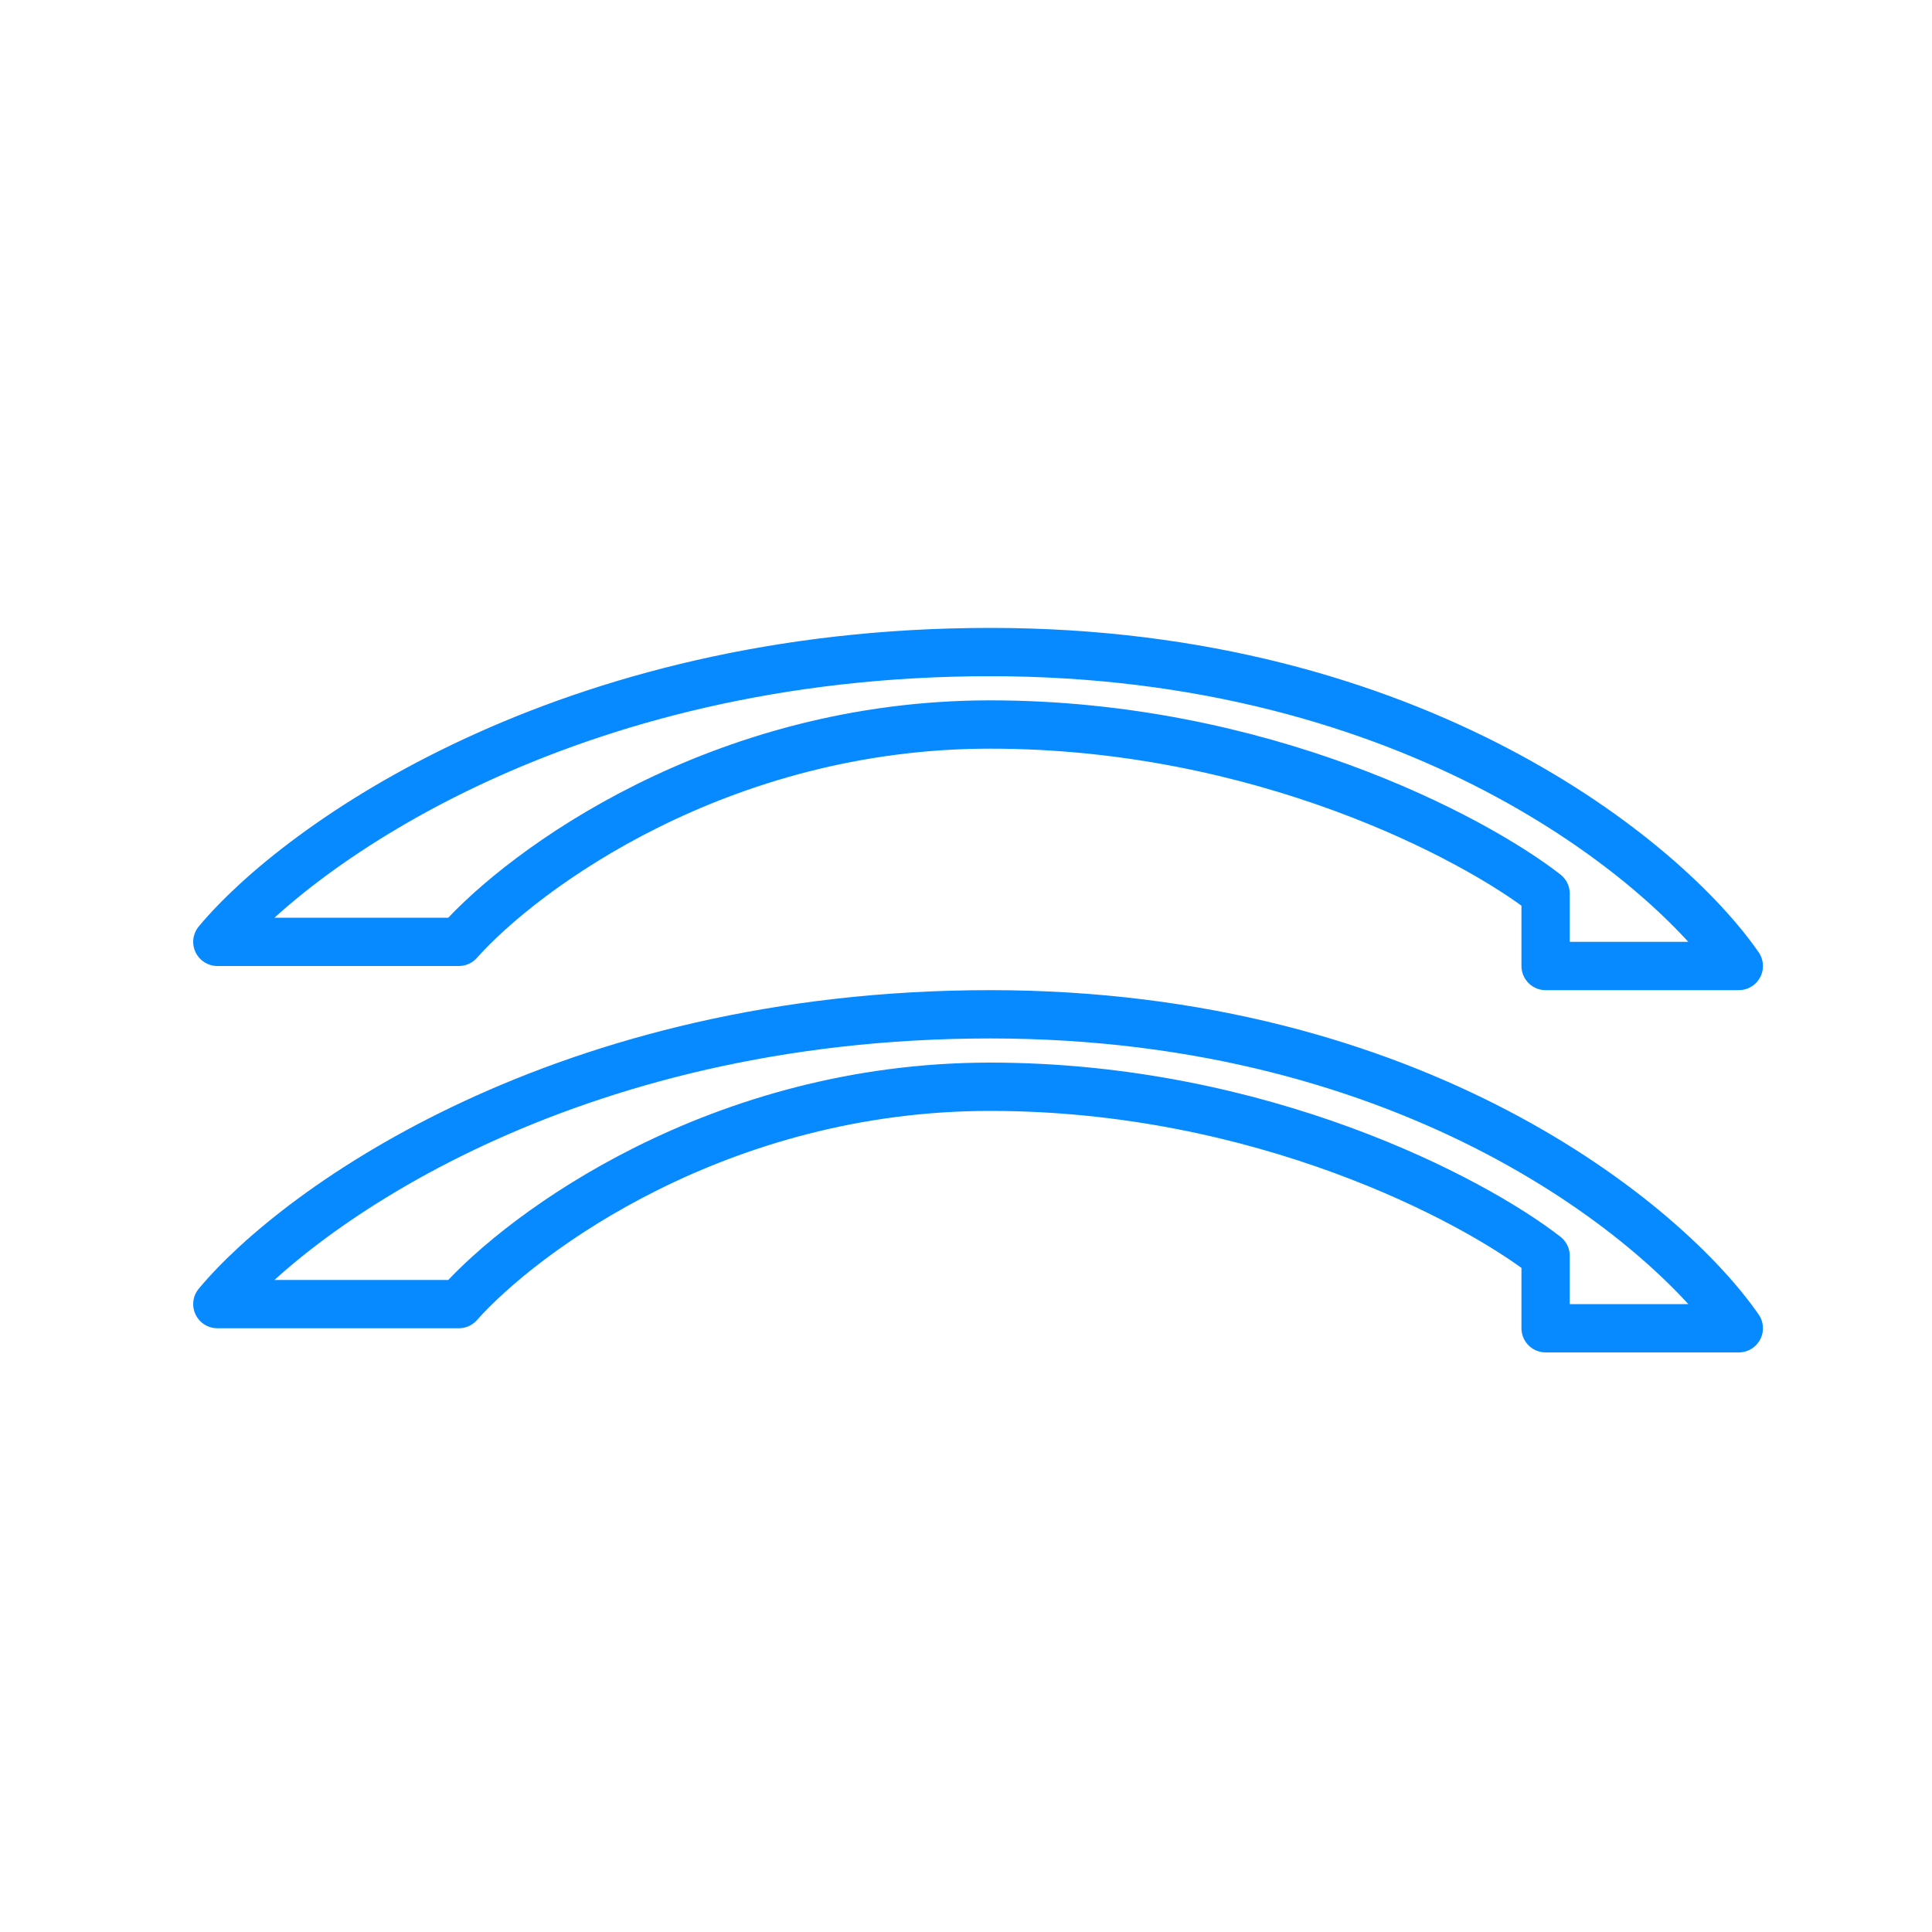
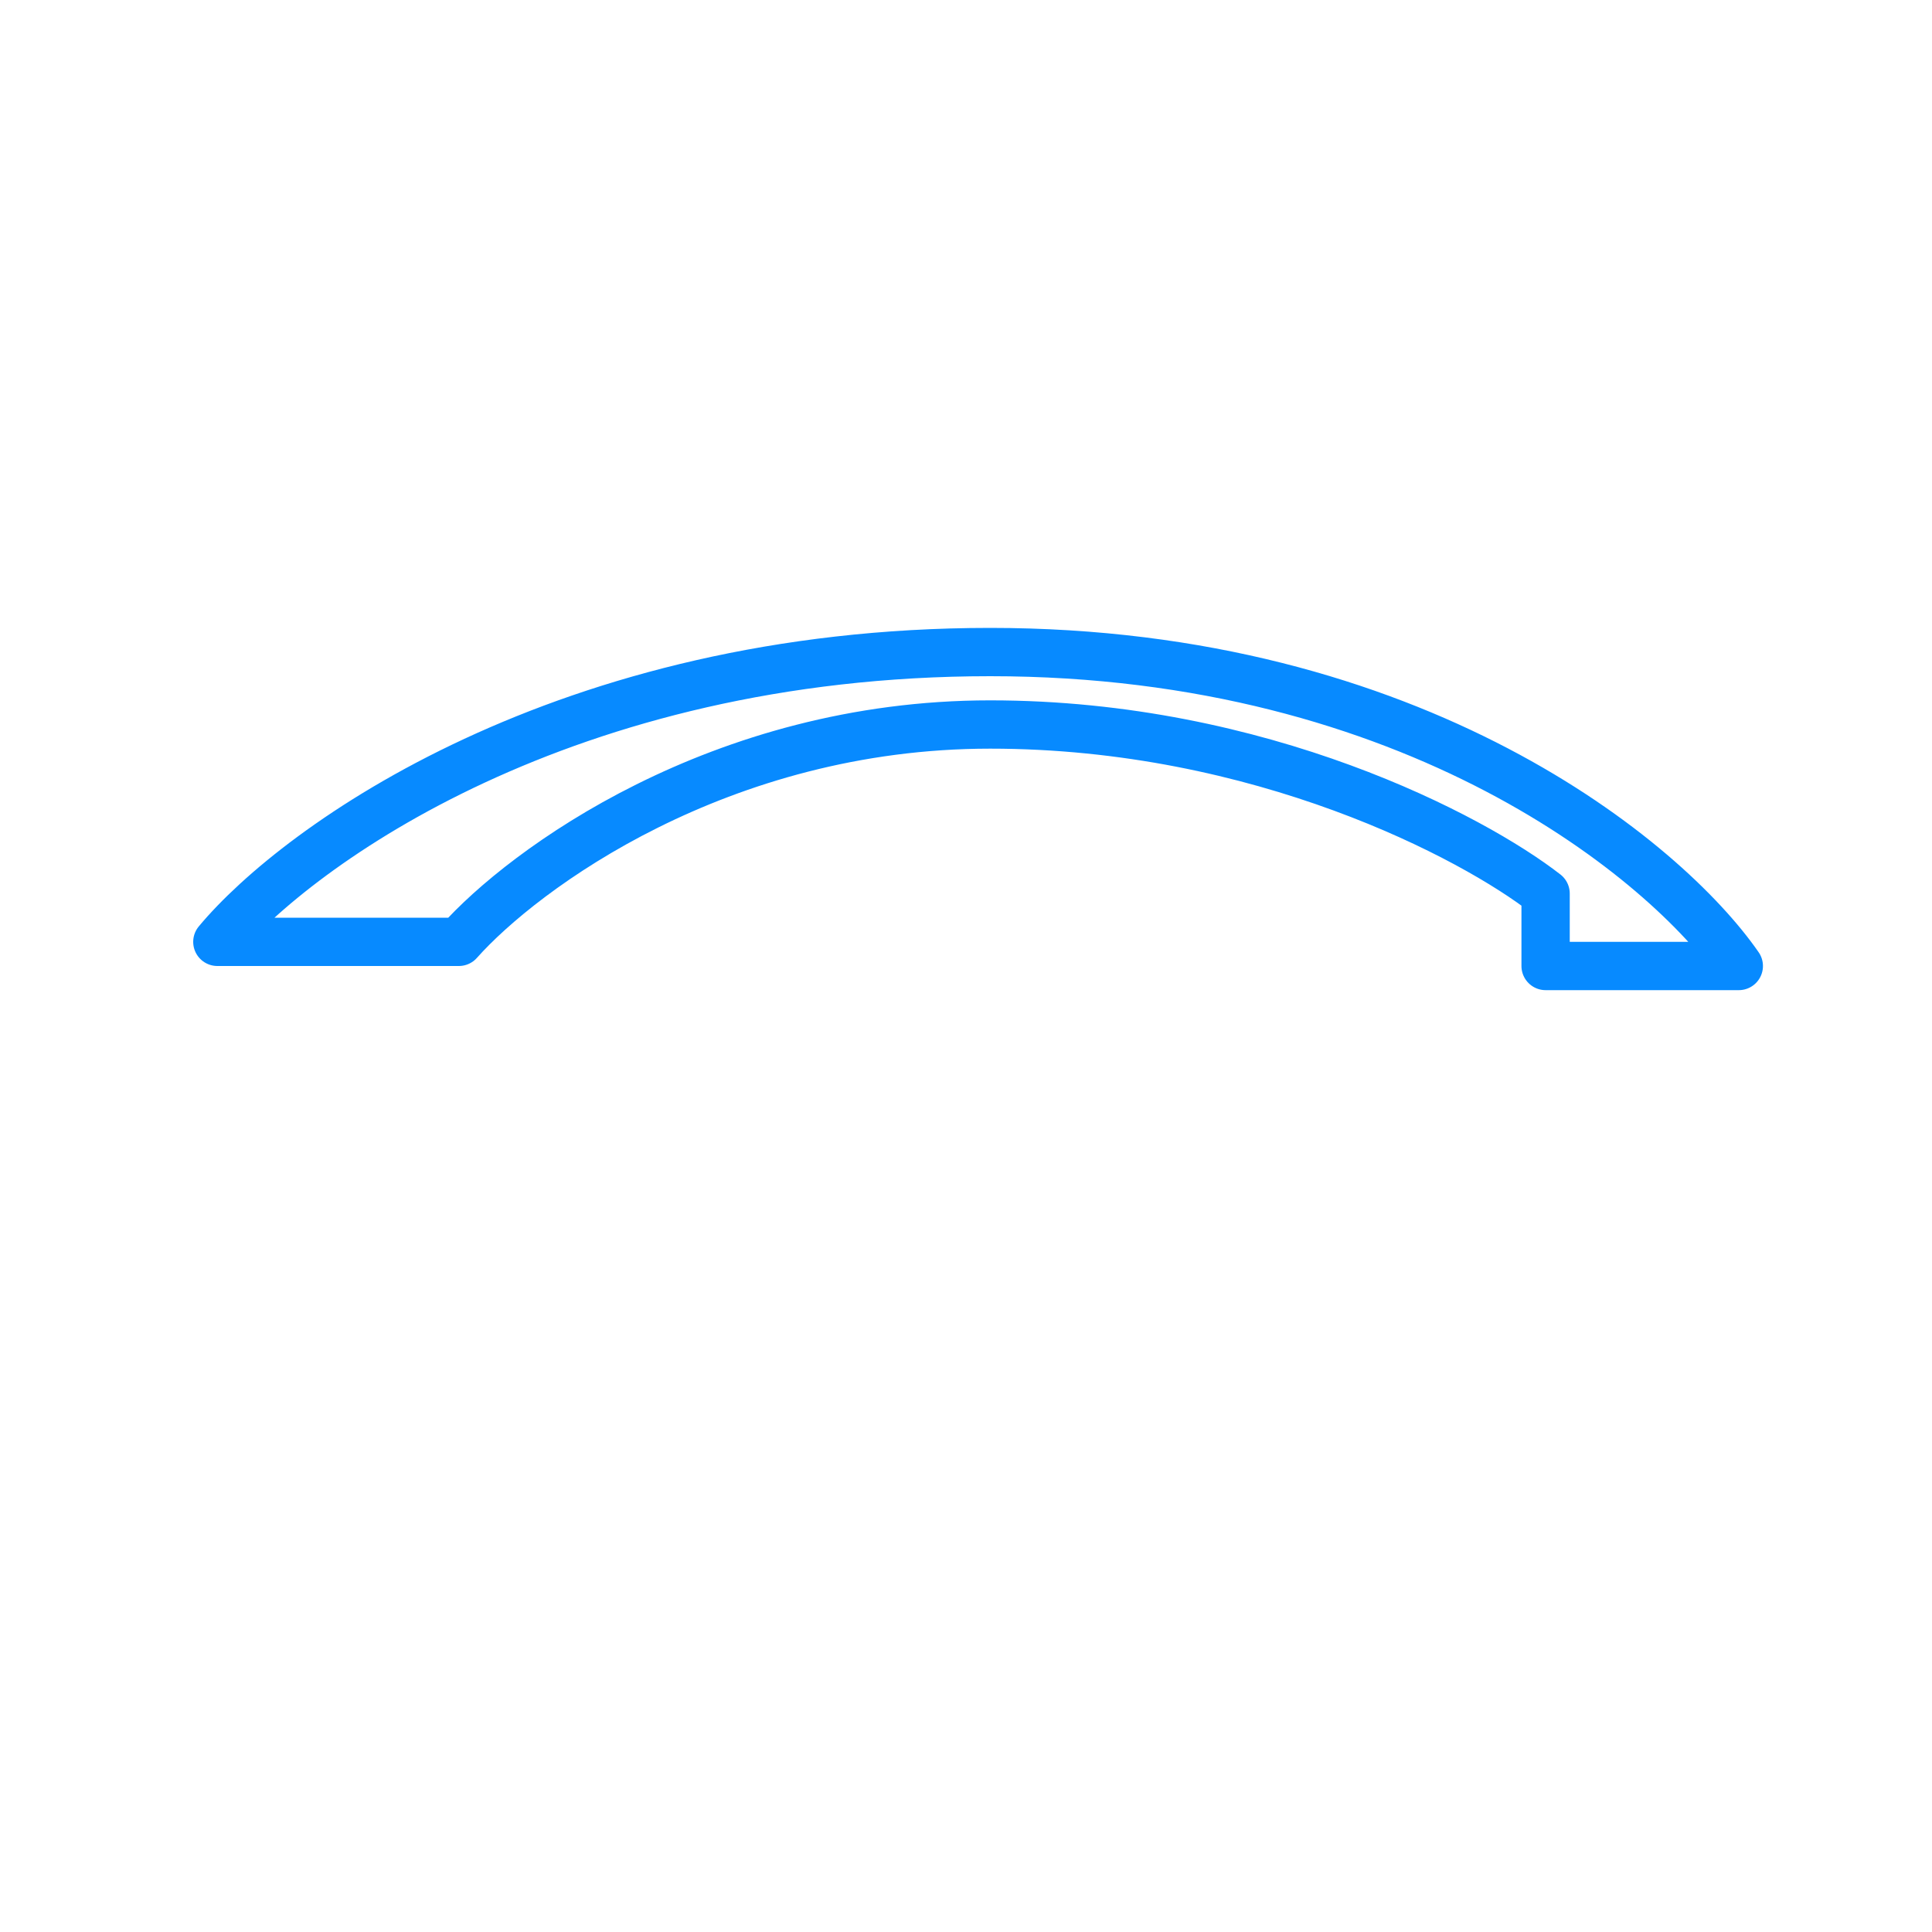
<svg xmlns="http://www.w3.org/2000/svg" width="40" height="40" viewBox="0 0 40 40" fill="none">
  <path d="M20.5 13.5C11.7 13.5 6.167 17.5 4.5 19.5H9.5C10.833 18 14.9 15 20.5 15C26.1 15 30.5 17.333 32 18.5V20H36C34.5 17.833 29.3 13.5 20.5 13.5Z" stroke="#078AFF" stroke-linecap="round" stroke-linejoin="round" />
-   <path d="M20.5 21C11.7 21 6.167 25 4.5 27H9.5C10.833 25.5 14.9 22.5 20.5 22.5C26.1 22.5 30.5 24.833 32 26V27.5H36C34.5 25.333 29.3 21 20.5 21Z" stroke="#078AFF" stroke-linecap="round" stroke-linejoin="round" />
</svg>